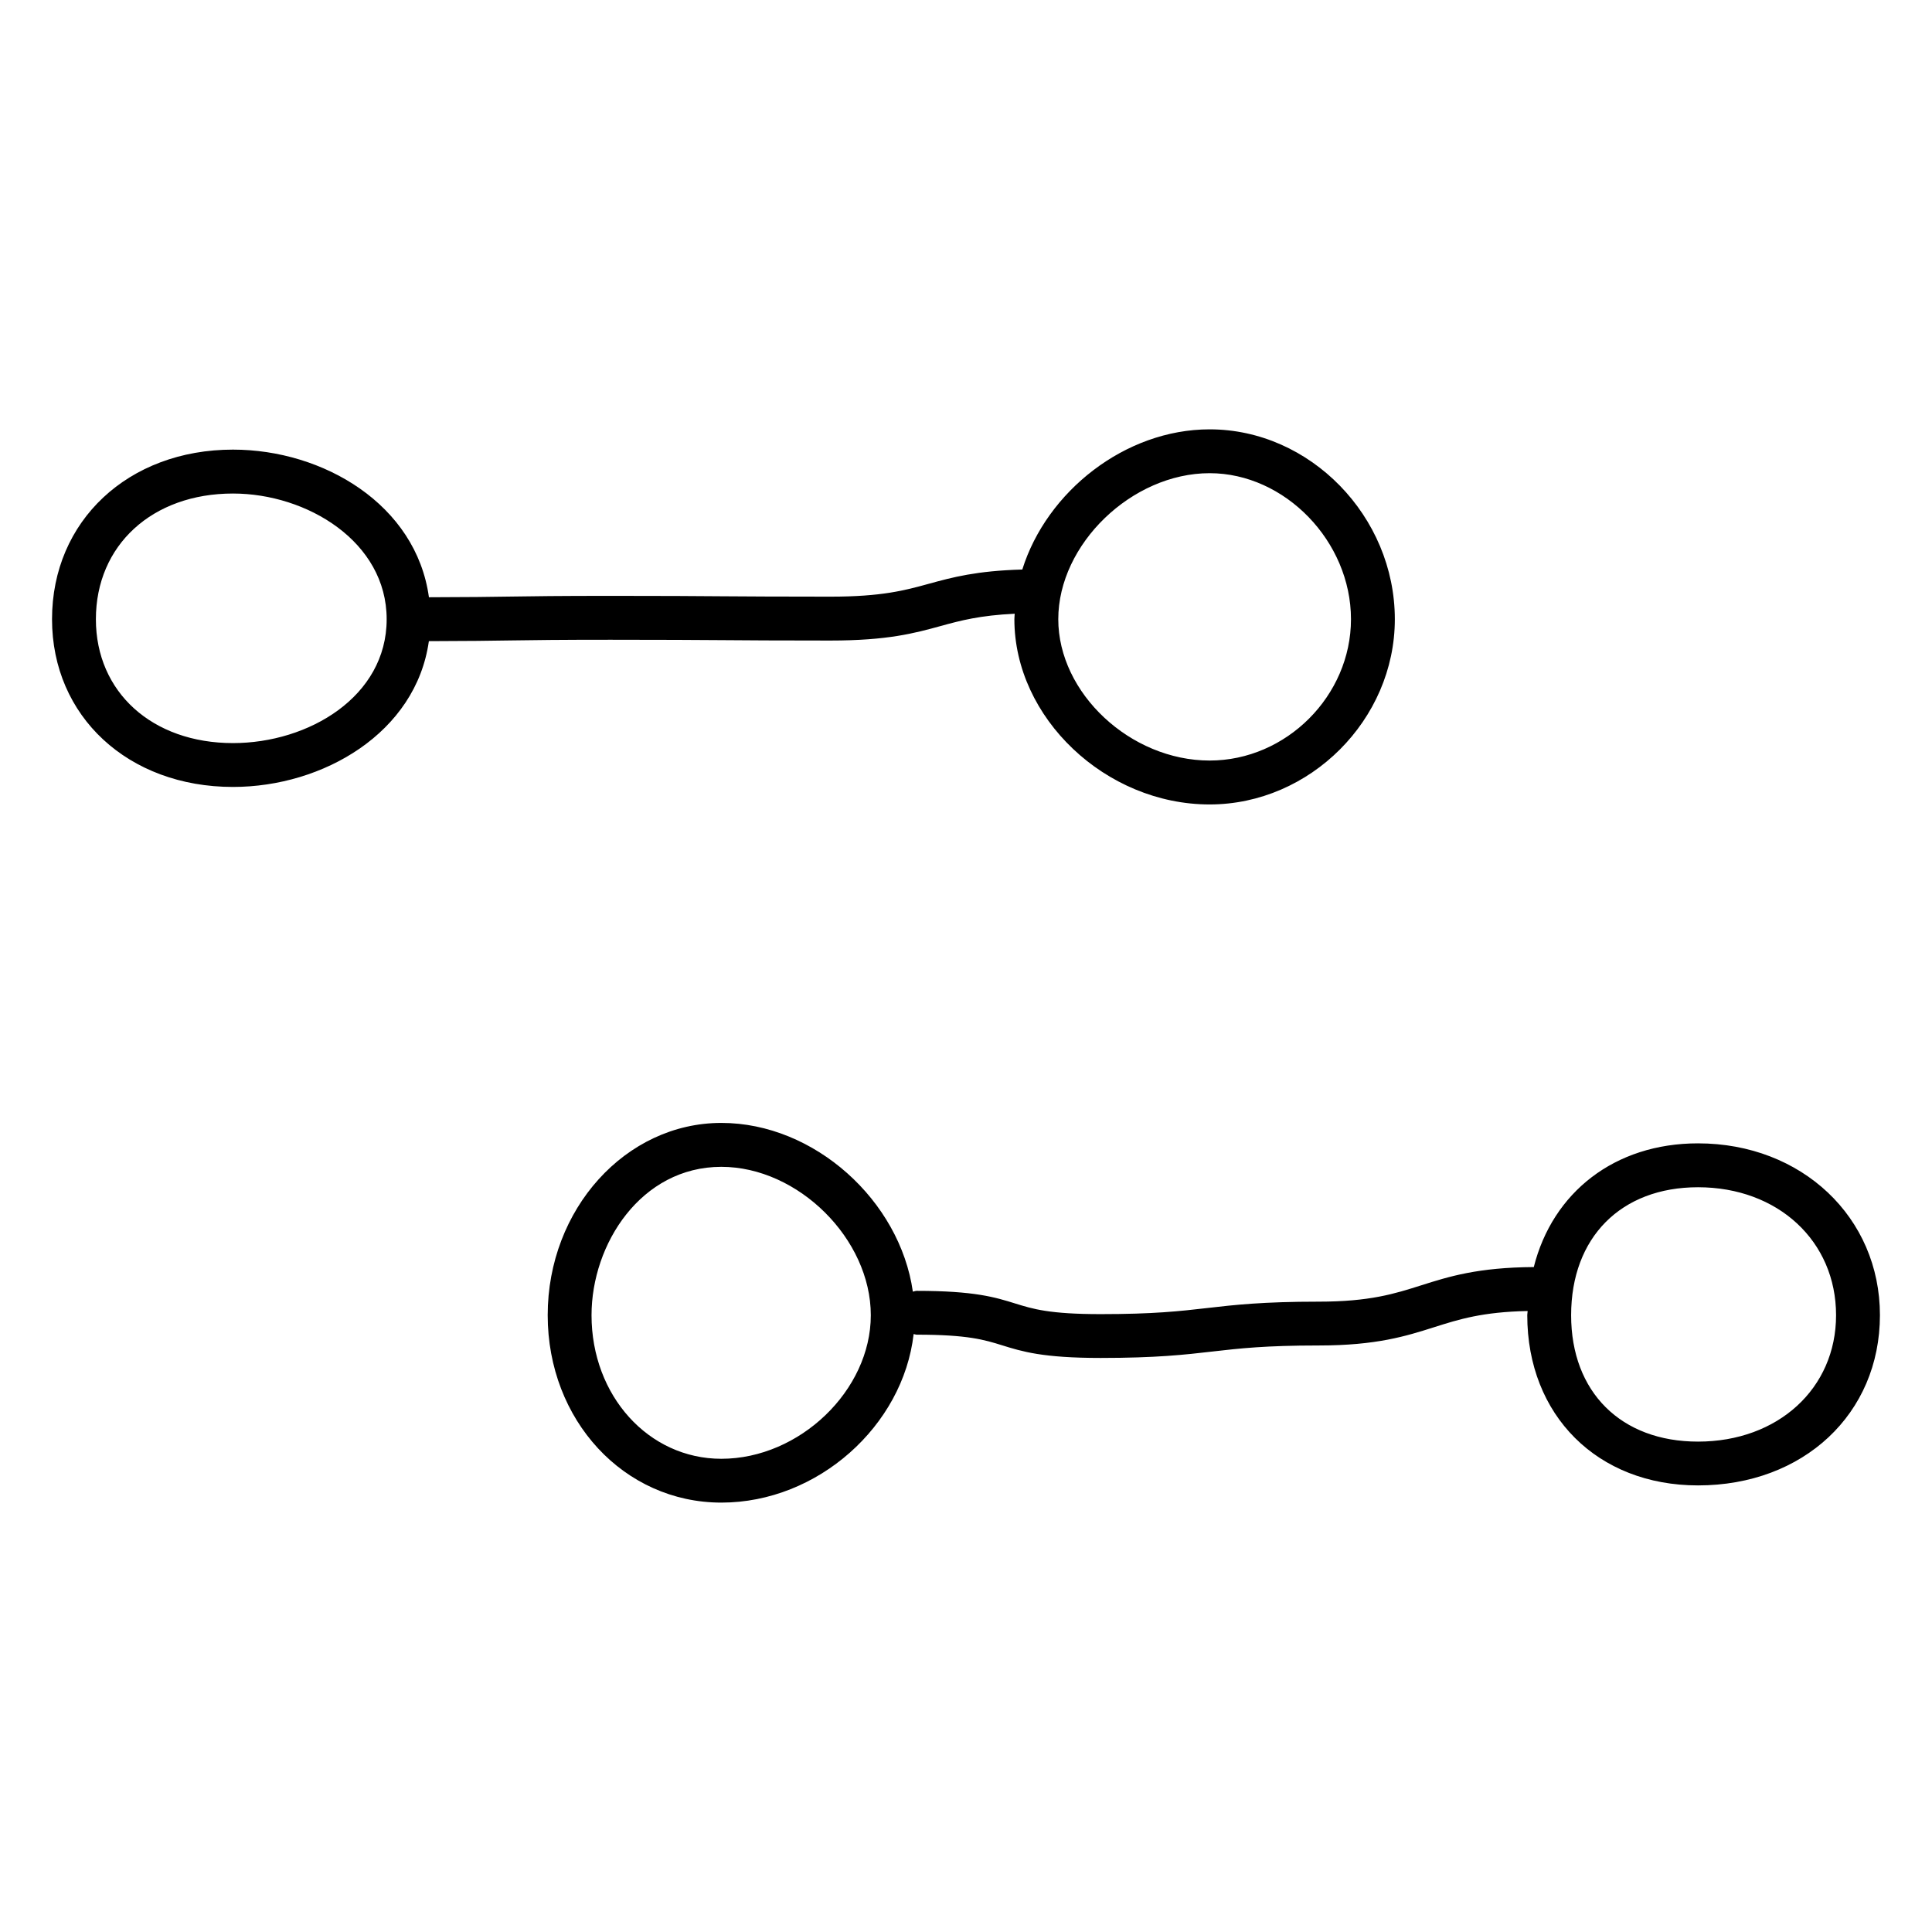
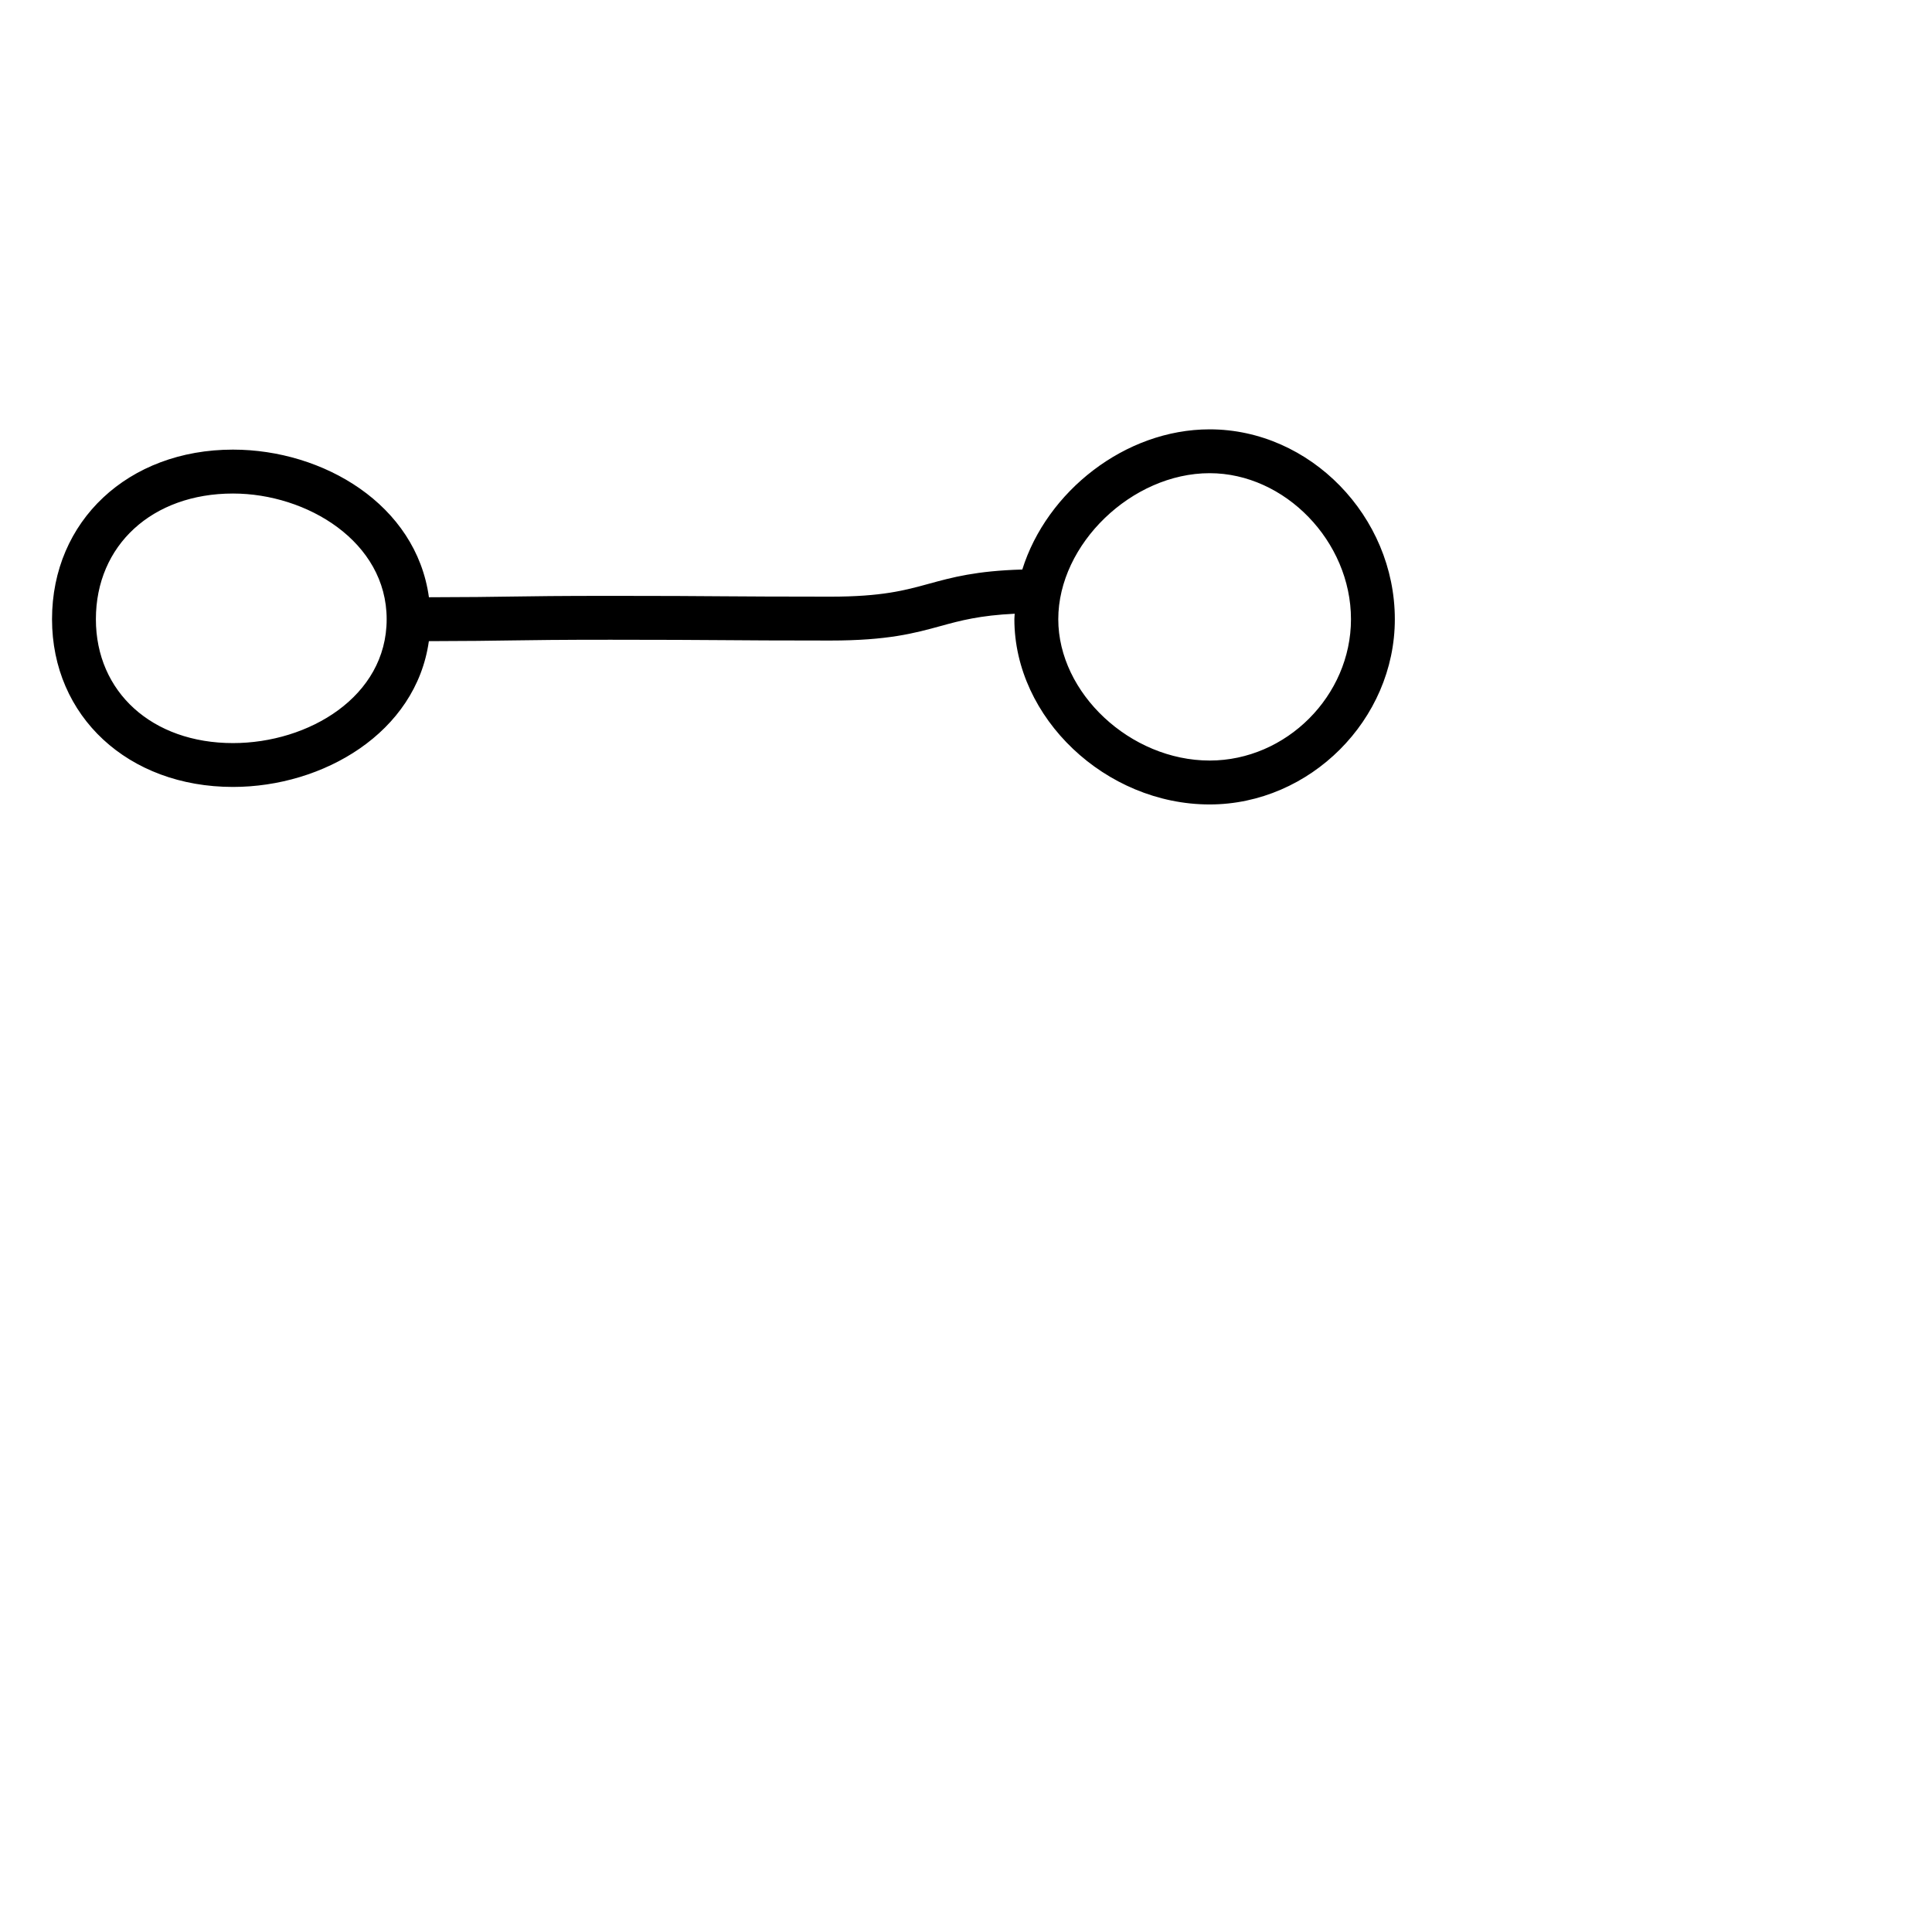
<svg xmlns="http://www.w3.org/2000/svg" fill="#000000" width="800px" height="800px" version="1.1" viewBox="144 144 512 512">
  <g>
    <path d="m306.23 313.54c14.434 0 21.648 0.055 28.863 0.102 7.238 0.055 14.473 0.109 28.941 0.109 15.238 0 22.355-1.953 29.238-3.844 5.285-1.457 10.402-2.82 19.633-3.262-0.016 0.488-0.086 0.969-0.086 1.465 0 26.145 24.176 49.078 51.746 49.078 26.609 0 49.078-22.469 49.078-49.078 0-27.285-22.469-50.328-49.078-50.328-22.445 0-43.188 16.5-49.645 37.148-12.176 0.34-18.57 2.078-24.727 3.766-6.426 1.766-12.488 3.426-26.16 3.426-14.426 0-21.641-0.055-28.855-0.102-7.238-0.055-14.473-0.109-28.949-0.109-14.488 0-20.773 0.094-27.059 0.188-5.402 0.078-10.82 0.164-21.5 0.18-3.394-24.609-28.027-39.125-51.93-39.125-27.777 0-47.953 18.898-47.953 44.941 0 25.758 20.168 44.453 47.953 44.453 23.887 0 48.496-14.34 51.914-38.637 10.773-0.023 16.238-0.102 21.688-0.188 6.246-0.09 12.496-0.184 26.887-0.184zm158.34-44.141c19.949 0 37.453 18.082 37.453 38.699 0 20.301-17.152 37.453-37.453 37.453-20.996 0-40.117-17.852-40.117-37.453 0-19.887 19.5-38.699 40.117-38.699zm-258.83 71.527c-21.387 0-36.328-13.496-36.328-32.824 0-19.617 14.938-33.312 36.328-33.312 19.586 0 40.73 12.742 40.73 33.312 0 20.547-20.711 32.824-40.73 32.824z" />
-     <path d="m593.99 447c-22.137 0-38.555 13.035-43.52 32.785-14.805 0.094-22.477 2.504-29.871 4.852-6.984 2.215-13.586 4.316-27.137 4.316-14.781 0-22.293 0.852-29.555 1.691-7.262 0.836-14.121 1.613-28.246 1.613-13.555 0-17.957-1.371-22.625-2.82-5.285-1.645-10.75-3.348-26.074-3.348-0.371 0-0.699 0.148-1.047 0.211-3.418-24.09-26.043-44.715-50.746-44.715-25.375 0-46.023 22.859-46.023 50.953 0 27.855 20.215 49.668 46.023 49.668 25.562 0 48.18-20.355 50.953-44.668 0.285 0.039 0.543 0.164 0.836 0.164 13.555 0 17.957 1.371 22.625 2.82 5.285 1.645 10.75 3.348 26.074 3.348 14.781 0 22.293-0.852 29.555-1.691 7.262-0.836 14.121-1.613 28.246-1.613 15.348 0 23.129-2.473 30.656-4.859 6.551-2.086 12.828-4.039 24.727-4.277-0.008 0.379-0.102 0.723-0.102 1.102 0 26.57 18.602 45.117 45.25 45.117 27.934 0 48.211-18.973 48.211-45.117 0-25.945-20.727-45.531-48.211-45.531zm-258.83 83.594c-19.293 0-34.398-16.711-34.398-38.043 0-18.914 13.152-39.328 34.398-39.328 20.363 0 39.613 19.113 39.613 39.328 0.004 19.906-18.879 38.043-39.613 38.043zm258.83-4.551c-20.422 0-33.625-13.145-33.625-33.492 0-20.602 13.199-33.918 33.625-33.918 21.191 0 36.586 14.27 36.586 33.918 0 19.402-15.387 33.492-36.586 33.492z" />
  </g>
</svg>